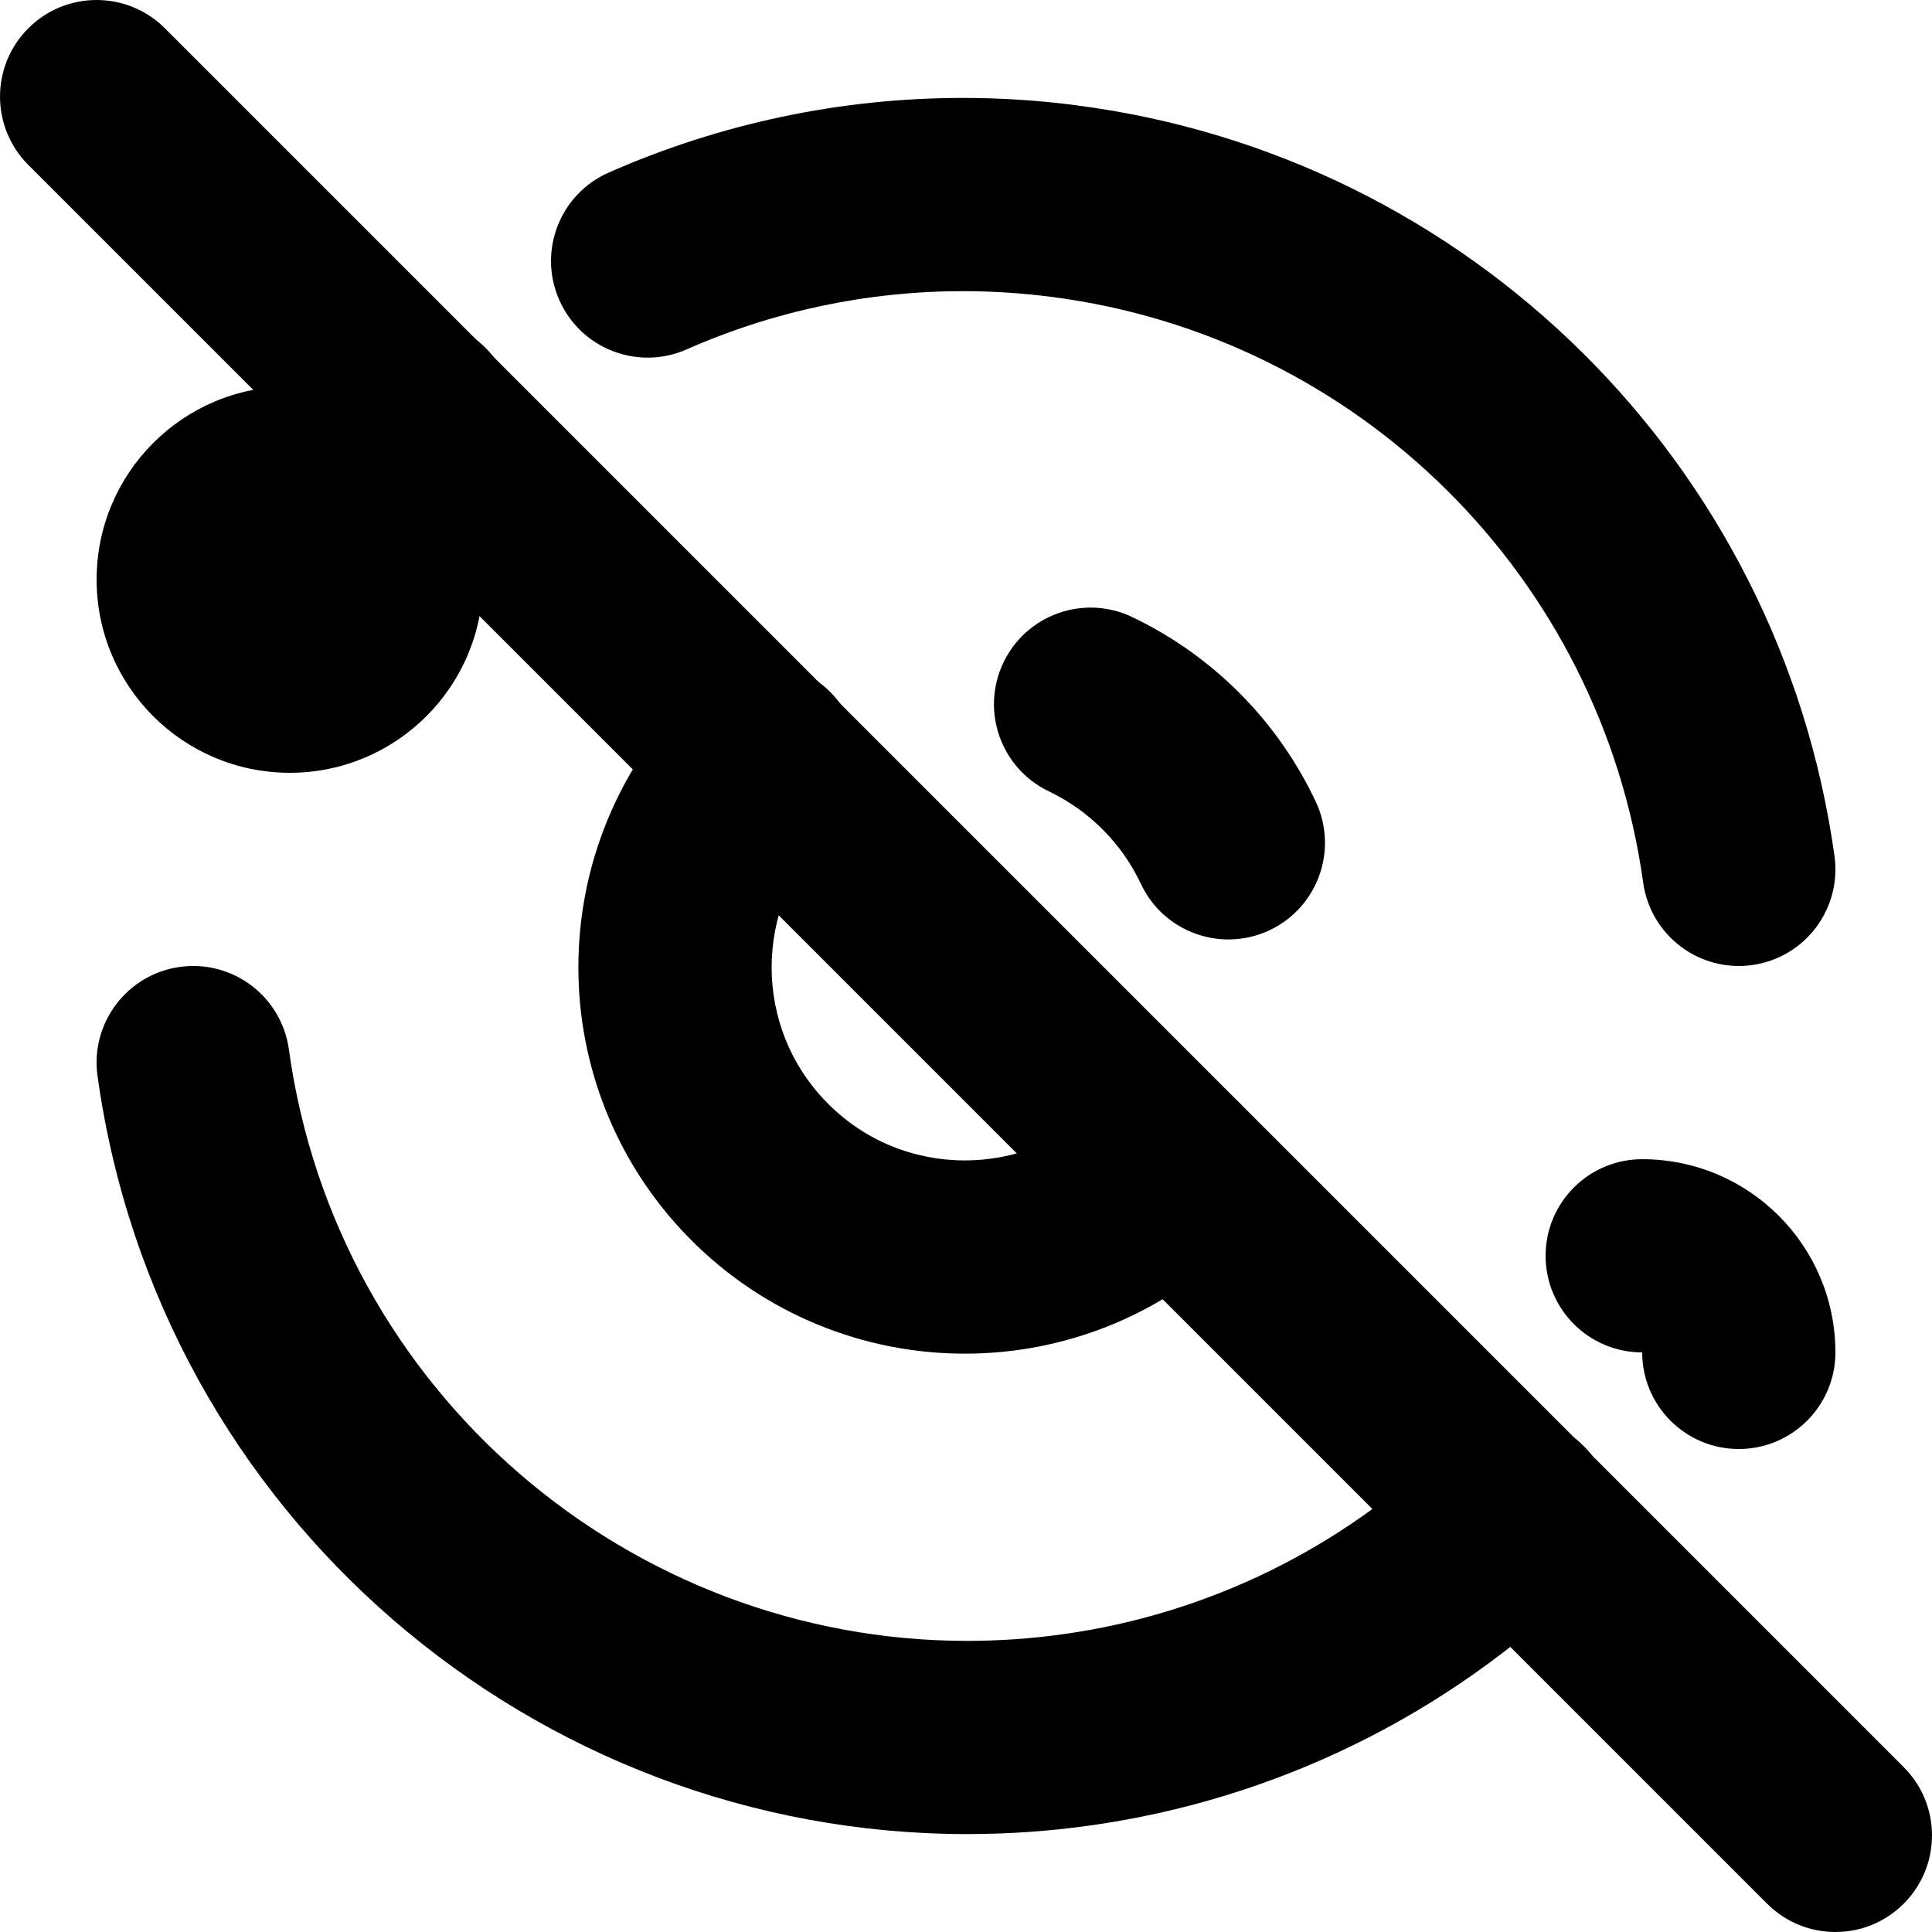
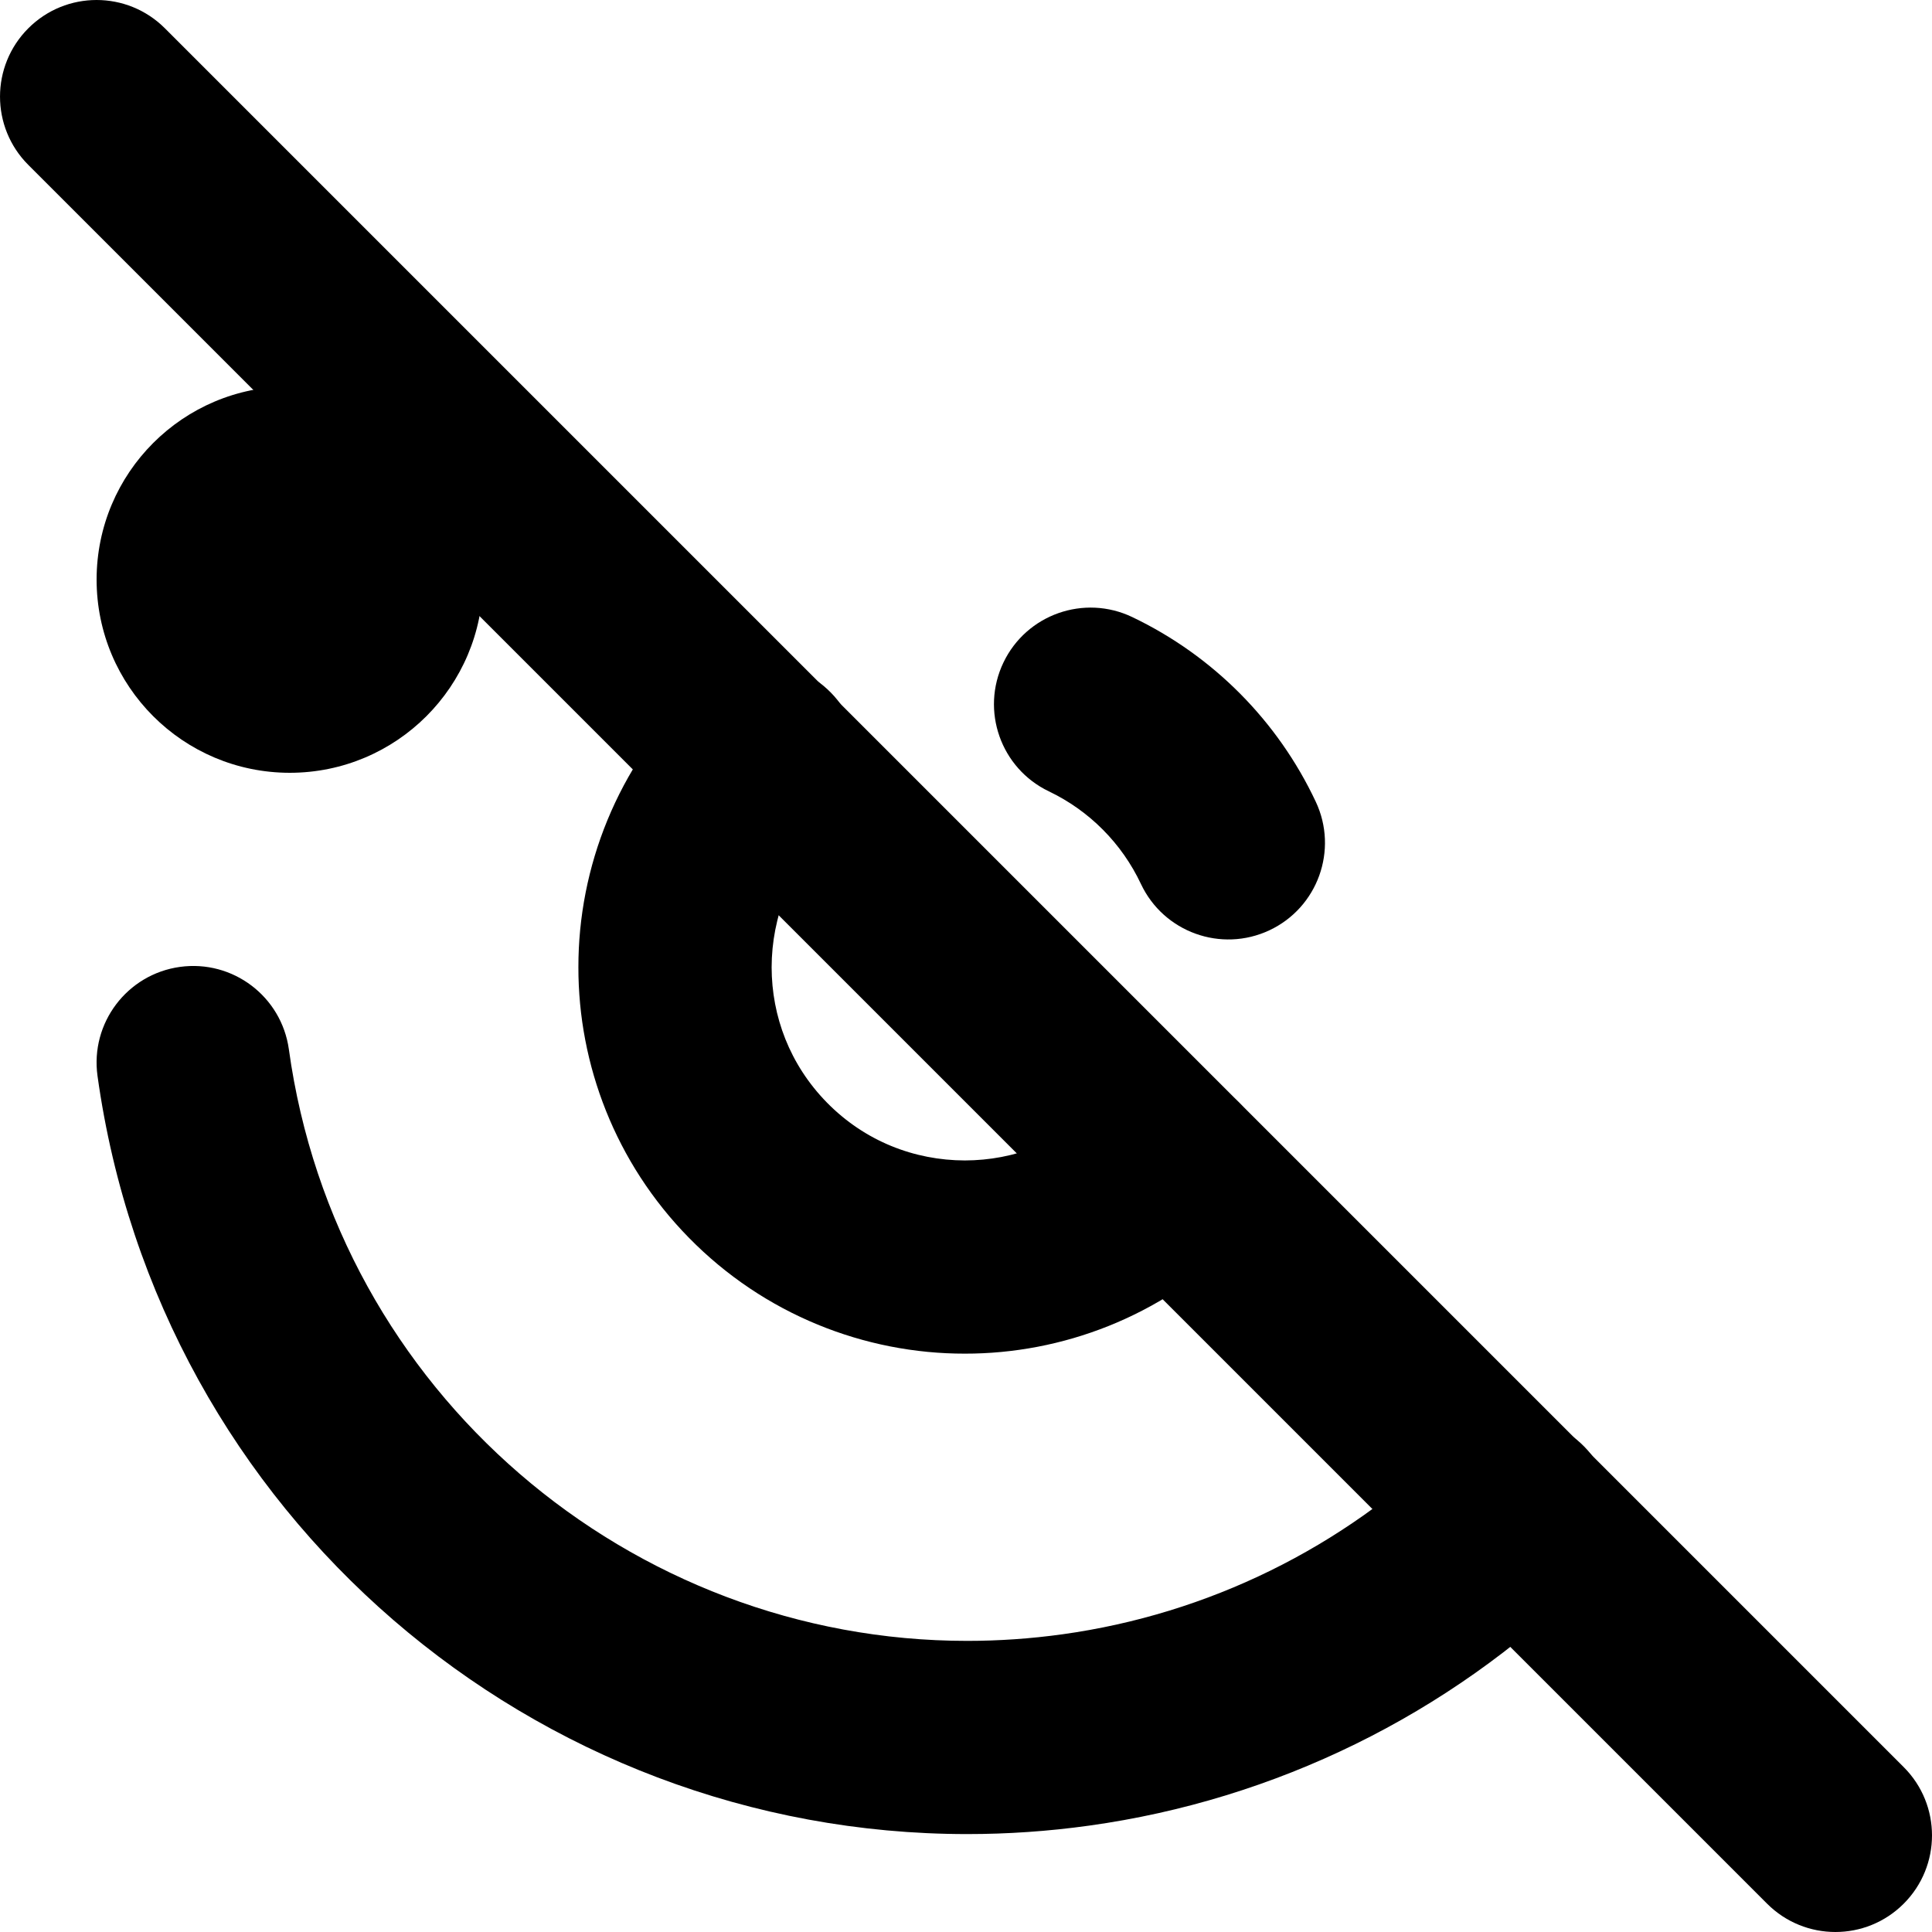
<svg xmlns="http://www.w3.org/2000/svg" version="1.1" id="Layer_1" x="0px" y="0px" viewBox="0 0 512 512" style="enable-background:new 0 0 512 512;" xml:space="preserve">
  <g>
-     <path d="M486.16,226.87C471.69,122.84,389.41,41.36,285.24,27.91l0.04,0c-10.01-1.31-20.07-1.96-30.09-1.96   c-32.22,0-64.21,6.7-93.89,19.79c-12.94,5.71-18.8,20.82-13.09,33.76c5.71,12.94,20.82,18.8,33.76,13.09   c23.15-10.21,48.09-15.43,73.22-15.43c7.82,0,15.66,0.51,23.47,1.52l0.04,0c81.27,10.48,145.48,74.07,156.76,155.24   c1.95,14,14.88,23.78,28.88,21.83C478.33,253.81,488.1,240.88,486.16,226.87L486.16,226.87z M92.75,92   c-14.82,14.44-27.65,30.78-38.14,48.61c-7.17,12.18-3.11,27.88,9.07,35.05c12.18,7.17,27.88,3.11,35.05-9.07   c8.19-13.9,18.19-26.66,29.75-37.92c10.13-9.87,10.34-26.07,0.47-36.2C119.09,82.34,102.88,82.13,92.75,92L92.75,92z" />
    <path d="M25.84,285.12c16.24,116.57,115.94,200.93,230.48,200.93c10.67,0,21.47-0.73,32.31-2.24   c49.36-6.86,95.22-29.36,130.85-64.21c10.11-9.89,10.29-26.09,0.4-36.2c-9.89-10.11-26.09-10.29-36.2-0.4   c-27.8,27.19-63.58,44.75-102.09,50.1c-8.51,1.18-16.94,1.75-25.27,1.75c-89.18,0.01-167.19-65.84-179.77-156.78   c-1.95-14-14.87-23.78-28.88-21.83C33.67,258.19,23.9,271.12,25.84,285.12L25.84,285.12z" />
-     <path d="M486.4,358.4c-0.02-28.29-22.91-51.18-51.2-51.2c-14.14,0-25.6,11.46-25.6,25.6s11.46,25.6,25.6,25.6   c0,14.14,11.46,25.6,25.6,25.6C474.94,384,486.4,372.54,486.4,358.4L486.4,358.4z" />
    <path d="M25.6,153.6c0.02,28.29,22.91,51.18,51.2,51.2c28.29-0.02,51.18-22.91,51.2-51.2c-0.02-28.29-22.91-51.18-51.2-51.2   C48.51,102.42,25.62,125.31,25.6,153.6c0,14.14,11.46,25.6,25.6,25.6s25.6-11.46,25.6-25.6v0v0h0c0-14.14-11.46-25.6-25.6-25.6   C37.06,128,25.6,139.46,25.6,153.6L25.6,153.6z" />
    <path d="M184.01,183.19c-20.41,19.99-30.76,46.67-30.73,73.14c-0.03,25.78,9.78,51.81,29.27,71.67   c19.99,20.41,46.67,30.76,73.14,30.73c25.78,0.03,51.81-9.78,71.67-29.27l0.14-0.14l0.85-0.85c10.02-9.97,10.06-26.18,0.08-36.2   c-9.97-10.02-26.18-10.06-36.2-0.08l-0.85,0.85l0.14-0.14c-10.03,9.81-22.82,14.61-35.83,14.63c-13.36-0.03-26.48-5.08-36.57-15.36   c-9.81-10.03-14.61-22.82-14.63-35.83c0.03-13.36,5.08-26.48,15.36-36.57c10.1-9.9,10.26-26.1,0.36-36.2   C210.32,173.46,194.11,173.29,184.01,183.19L184.01,183.19z M348.69,212.46c-10.08-21.43-27.26-38.72-48.63-48.93   c-12.76-6.1-28.04-0.7-34.14,12.05c-6.1,12.76-0.7,28.04,12.05,34.14c10.71,5.12,19.33,13.79,24.39,24.54   c6.02,12.79,21.27,18.28,34.06,12.27C349.22,240.51,354.71,225.25,348.69,212.46L348.69,212.46z" />
    <path d="M7.5,43.7l460.8,460.8c10,10,26.21,10,36.2,0c10-10,10-26.21,0-36.2L43.7,7.5c-10-10-26.21-10-36.2,0S-2.5,33.7,7.5,43.7" />
  </g>
</svg>